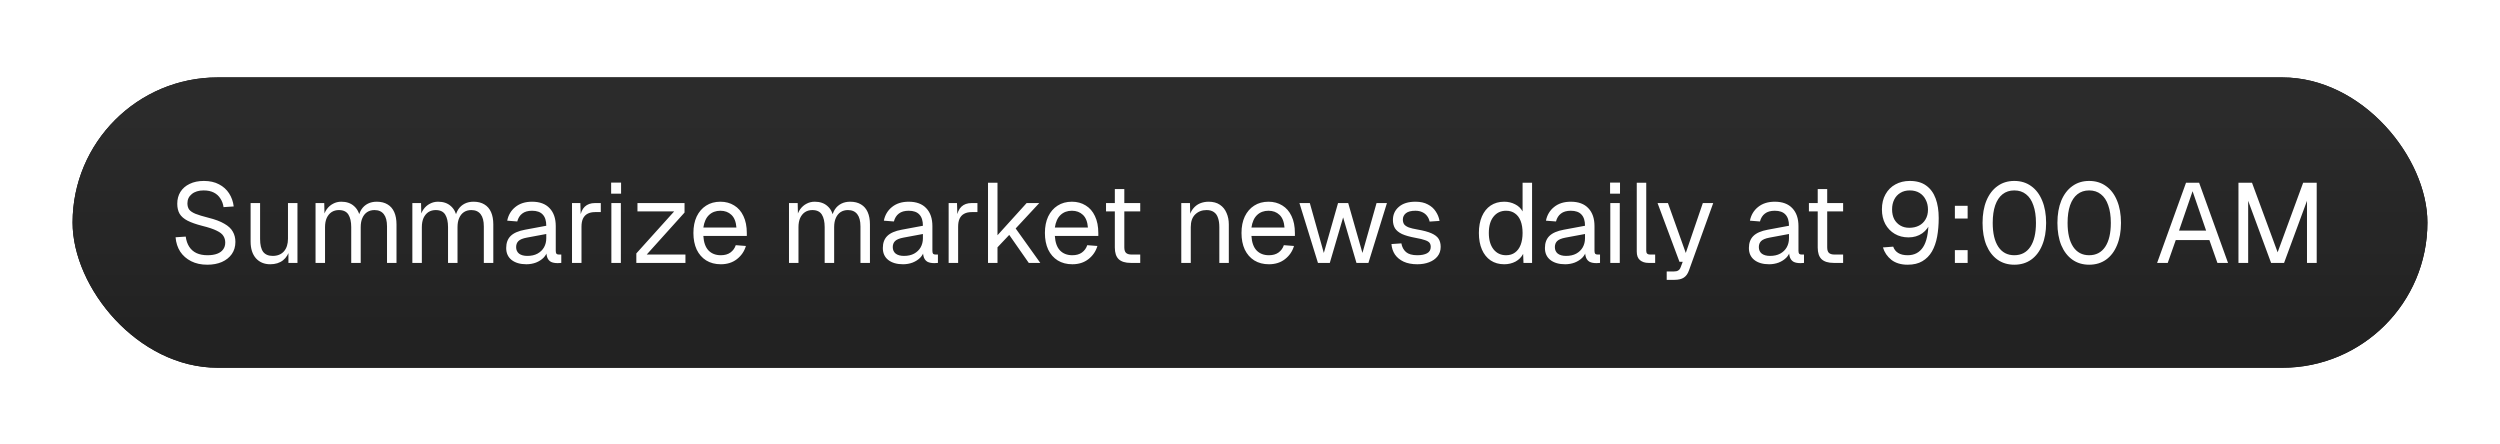
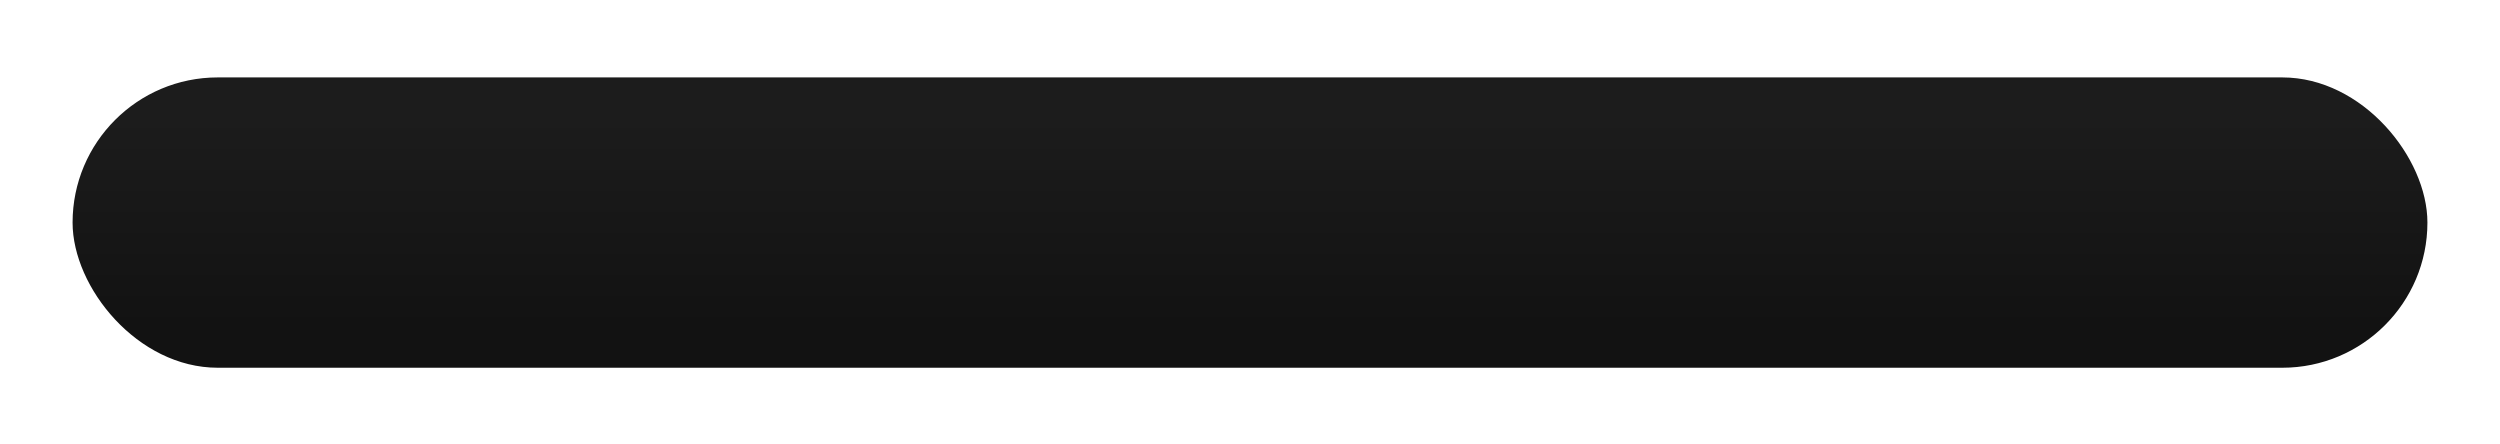
<svg xmlns="http://www.w3.org/2000/svg" width="310" height="55" viewBox="0 0 310 55" fill="none">
  <g filter="url(#filter0_dd_2031_1734)">
-     <rect x="9" y="8" width="292" height="36" rx="18" fill="#171717" />
    <rect x="9" y="8" width="292" height="36" rx="18" fill="url(#paint0_linear_2031_1734)" />
-     <rect x="9" y="8" width="292" height="36" rx="18" fill="white" fill-opacity="0.07" />
-     <path d="M25.704 31.224C24.939 31.224 24.271 31.079 23.702 30.79C23.133 30.501 22.68 30.104 22.344 29.6C22.017 29.087 21.826 28.494 21.77 27.822L23.03 27.738C23.095 28.233 23.24 28.653 23.464 28.998C23.688 29.343 23.987 29.605 24.36 29.782C24.743 29.959 25.2 30.048 25.732 30.048C26.199 30.048 26.595 29.987 26.922 29.866C27.249 29.745 27.496 29.567 27.664 29.334C27.841 29.101 27.93 28.816 27.93 28.48C27.93 28.172 27.855 27.901 27.706 27.668C27.566 27.425 27.291 27.206 26.88 27.01C26.479 26.805 25.881 26.604 25.088 26.408C24.323 26.212 23.711 25.997 23.254 25.764C22.806 25.531 22.479 25.246 22.274 24.91C22.078 24.574 21.98 24.159 21.98 23.664C21.98 23.104 22.111 22.614 22.372 22.194C22.643 21.765 23.025 21.433 23.52 21.2C24.015 20.957 24.603 20.836 25.284 20.836C26.012 20.836 26.637 20.976 27.16 21.256C27.683 21.527 28.098 21.9 28.406 22.376C28.714 22.852 28.905 23.393 28.98 24L27.72 24.084C27.664 23.683 27.533 23.328 27.328 23.02C27.132 22.703 26.861 22.455 26.516 22.278C26.171 22.101 25.751 22.012 25.256 22.012C24.64 22.012 24.15 22.161 23.786 22.46C23.422 22.749 23.24 23.132 23.24 23.608C23.24 23.916 23.31 24.173 23.45 24.378C23.599 24.574 23.861 24.751 24.234 24.91C24.607 25.059 25.144 25.223 25.844 25.4C26.675 25.605 27.333 25.853 27.818 26.142C28.313 26.422 28.663 26.749 28.868 27.122C29.083 27.495 29.19 27.92 29.19 28.396C29.19 28.975 29.041 29.479 28.742 29.908C28.443 30.328 28.033 30.655 27.51 30.888C26.987 31.112 26.385 31.224 25.704 31.224ZM33.511 31.168C32.774 31.168 32.181 30.921 31.733 30.426C31.294 29.922 31.075 29.231 31.075 28.354V23.58H32.251V28.032C32.251 28.751 32.377 29.283 32.629 29.628C32.89 29.964 33.287 30.132 33.819 30.132C34.407 30.132 34.869 29.945 35.205 29.572C35.541 29.189 35.709 28.667 35.709 28.004V23.58H36.885V31H35.765V29.166L35.947 29.264C35.798 29.871 35.513 30.342 35.093 30.678C34.673 31.005 34.146 31.168 33.511 31.168ZM39.128 31V23.58H40.206L40.248 25.456L40.08 25.4C40.164 24.989 40.309 24.639 40.514 24.35C40.728 24.051 40.99 23.823 41.298 23.664C41.606 23.496 41.947 23.412 42.32 23.412C42.964 23.412 43.486 23.589 43.888 23.944C44.298 24.299 44.555 24.793 44.658 25.428L44.434 25.414C44.508 24.985 44.644 24.625 44.84 24.336C45.045 24.037 45.306 23.809 45.624 23.65C45.941 23.491 46.305 23.412 46.716 23.412C47.248 23.412 47.696 23.524 48.06 23.748C48.424 23.963 48.699 24.28 48.886 24.7C49.072 25.12 49.166 25.629 49.166 26.226V31H47.99V26.478C47.99 25.806 47.859 25.302 47.598 24.966C47.337 24.621 46.949 24.448 46.436 24.448C46.09 24.448 45.787 24.532 45.526 24.7C45.274 24.868 45.078 25.111 44.938 25.428C44.798 25.736 44.728 26.114 44.728 26.562V31H43.552V26.562C43.552 25.899 43.435 25.381 43.202 25.008C42.968 24.635 42.577 24.448 42.026 24.448C41.681 24.448 41.377 24.532 41.116 24.7C40.864 24.868 40.663 25.111 40.514 25.428C40.374 25.745 40.304 26.123 40.304 26.562V31H39.128ZM51.132 31V23.58H52.21L52.252 25.456L52.084 25.4C52.168 24.989 52.312 24.639 52.518 24.35C52.732 24.051 52.994 23.823 53.302 23.664C53.61 23.496 53.95 23.412 54.324 23.412C54.968 23.412 55.49 23.589 55.892 23.944C56.302 24.299 56.559 24.793 56.662 25.428L56.438 25.414C56.512 24.985 56.648 24.625 56.844 24.336C57.049 24.037 57.31 23.809 57.628 23.65C57.945 23.491 58.309 23.412 58.72 23.412C59.252 23.412 59.7 23.524 60.064 23.748C60.428 23.963 60.703 24.28 60.89 24.7C61.076 25.12 61.17 25.629 61.17 26.226V31H59.994V26.478C59.994 25.806 59.863 25.302 59.602 24.966C59.34 24.621 58.953 24.448 58.44 24.448C58.094 24.448 57.791 24.532 57.53 24.7C57.278 24.868 57.082 25.111 56.942 25.428C56.802 25.736 56.732 26.114 56.732 26.562V31H55.556V26.562C55.556 25.899 55.439 25.381 55.206 25.008C54.972 24.635 54.58 24.448 54.03 24.448C53.684 24.448 53.381 24.532 53.12 24.7C52.868 24.868 52.667 25.111 52.518 25.428C52.378 25.745 52.308 26.123 52.308 26.562V31H51.132ZM65.274 31.168C64.509 31.168 63.898 30.991 63.44 30.636C62.992 30.281 62.768 29.787 62.768 29.152C62.768 28.517 62.955 28.018 63.328 27.654C63.702 27.29 64.294 27.033 65.106 26.884L67.738 26.394C67.738 25.769 67.589 25.302 67.29 24.994C67.001 24.686 66.562 24.532 65.974 24.532C65.461 24.532 65.055 24.649 64.756 24.882C64.458 25.106 64.252 25.433 64.14 25.862L62.894 25.764C63.034 25.064 63.37 24.499 63.902 24.07C64.444 23.631 65.134 23.412 65.974 23.412C66.926 23.412 67.654 23.683 68.158 24.224C68.662 24.756 68.914 25.493 68.914 26.436V29.502C68.914 29.67 68.942 29.791 68.998 29.866C69.064 29.931 69.166 29.964 69.306 29.964H69.6V31C69.563 31.009 69.502 31.014 69.418 31.014C69.334 31.023 69.246 31.028 69.152 31.028C68.816 31.028 68.541 30.977 68.326 30.874C68.121 30.762 67.972 30.594 67.878 30.37C67.785 30.137 67.738 29.833 67.738 29.46L67.878 29.488C67.813 29.805 67.654 30.095 67.402 30.356C67.15 30.608 66.838 30.809 66.464 30.958C66.091 31.098 65.694 31.168 65.274 31.168ZM65.386 30.132C65.881 30.132 66.301 30.039 66.646 29.852C67.001 29.656 67.272 29.395 67.458 29.068C67.645 28.732 67.738 28.359 67.738 27.948V27.416L65.33 27.864C64.826 27.957 64.476 28.102 64.28 28.298C64.094 28.485 64 28.732 64 29.04C64 29.385 64.122 29.656 64.364 29.852C64.616 30.039 64.957 30.132 65.386 30.132ZM70.929 31V23.58H71.965L72.021 25.456L71.909 25.414C72.002 24.779 72.203 24.317 72.511 24.028C72.828 23.729 73.248 23.58 73.771 23.58H74.499V24.7H73.785C73.411 24.7 73.099 24.77 72.847 24.91C72.604 25.041 72.417 25.241 72.287 25.512C72.165 25.773 72.105 26.109 72.105 26.52V31H70.929ZM75.809 31V23.58H76.986V31H75.809ZM75.781 22.418V21.046H77.013V22.418H75.781ZM78.905 31V29.824L83.595 24.616H79.045V23.58H84.883V24.756L80.193 29.964H84.995V31H78.905ZM89.385 31.168C88.685 31.168 88.079 31.009 87.565 30.692C87.061 30.375 86.669 29.927 86.389 29.348C86.118 28.76 85.983 28.074 85.983 27.29C85.983 26.506 86.118 25.825 86.389 25.246C86.669 24.667 87.056 24.219 87.551 23.902C88.055 23.575 88.648 23.412 89.329 23.412C89.973 23.412 90.543 23.566 91.037 23.874C91.532 24.173 91.915 24.611 92.185 25.19C92.465 25.769 92.605 26.473 92.605 27.304V27.654H87.215C87.262 28.447 87.472 29.045 87.845 29.446C88.228 29.847 88.741 30.048 89.385 30.048C89.871 30.048 90.267 29.936 90.575 29.712C90.892 29.479 91.112 29.175 91.233 28.802L92.493 28.9C92.297 29.563 91.924 30.109 91.373 30.538C90.832 30.958 90.169 31.168 89.385 31.168ZM87.215 26.618H91.317C91.261 25.899 91.051 25.372 90.687 25.036C90.332 24.7 89.88 24.532 89.329 24.532C88.76 24.532 88.288 24.709 87.915 25.064C87.551 25.409 87.318 25.927 87.215 26.618ZM97.835 31V23.58H98.913L98.955 25.456L98.787 25.4C98.871 24.989 99.016 24.639 99.221 24.35C99.436 24.051 99.697 23.823 100.005 23.664C100.313 23.496 100.654 23.412 101.027 23.412C101.671 23.412 102.194 23.589 102.595 23.944C103.006 24.299 103.262 24.793 103.365 25.428L103.141 25.414C103.216 24.985 103.351 24.625 103.547 24.336C103.752 24.037 104.014 23.809 104.331 23.65C104.648 23.491 105.012 23.412 105.423 23.412C105.955 23.412 106.403 23.524 106.767 23.748C107.131 23.963 107.406 24.28 107.593 24.7C107.78 25.12 107.873 25.629 107.873 26.226V31H106.697V26.478C106.697 25.806 106.566 25.302 106.305 24.966C106.044 24.621 105.656 24.448 105.143 24.448C104.798 24.448 104.494 24.532 104.233 24.7C103.981 24.868 103.785 25.111 103.645 25.428C103.505 25.736 103.435 26.114 103.435 26.562V31H102.259V26.562C102.259 25.899 102.142 25.381 101.909 25.008C101.676 24.635 101.284 24.448 100.733 24.448C100.388 24.448 100.084 24.532 99.823 24.7C99.571 24.868 99.37 25.111 99.221 25.428C99.081 25.745 99.011 26.123 99.011 26.562V31H97.835ZM111.977 31.168C111.212 31.168 110.601 30.991 110.143 30.636C109.695 30.281 109.471 29.787 109.471 29.152C109.471 28.517 109.658 28.018 110.031 27.654C110.405 27.29 110.997 27.033 111.809 26.884L114.441 26.394C114.441 25.769 114.292 25.302 113.993 24.994C113.704 24.686 113.265 24.532 112.677 24.532C112.164 24.532 111.758 24.649 111.459 24.882C111.161 25.106 110.955 25.433 110.843 25.862L109.597 25.764C109.737 25.064 110.073 24.499 110.605 24.07C111.147 23.631 111.837 23.412 112.677 23.412C113.629 23.412 114.357 23.683 114.861 24.224C115.365 24.756 115.617 25.493 115.617 26.436V29.502C115.617 29.67 115.645 29.791 115.701 29.866C115.767 29.931 115.869 29.964 116.009 29.964H116.303V31C116.266 31.009 116.205 31.014 116.121 31.014C116.037 31.023 115.949 31.028 115.855 31.028C115.519 31.028 115.244 30.977 115.029 30.874C114.824 30.762 114.675 30.594 114.581 30.37C114.488 30.137 114.441 29.833 114.441 29.46L114.581 29.488C114.516 29.805 114.357 30.095 114.105 30.356C113.853 30.608 113.541 30.809 113.167 30.958C112.794 31.098 112.397 31.168 111.977 31.168ZM112.089 30.132C112.584 30.132 113.004 30.039 113.349 29.852C113.704 29.656 113.975 29.395 114.161 29.068C114.348 28.732 114.441 28.359 114.441 27.948V27.416L112.033 27.864C111.529 27.957 111.179 28.102 110.983 28.298C110.797 28.485 110.703 28.732 110.703 29.04C110.703 29.385 110.825 29.656 111.067 29.852C111.319 30.039 111.66 30.132 112.089 30.132ZM117.632 31V23.58H118.668L118.724 25.456L118.612 25.414C118.705 24.779 118.906 24.317 119.214 24.028C119.531 23.729 119.951 23.58 120.474 23.58H121.202V24.7H120.488C120.114 24.7 119.802 24.77 119.55 24.91C119.307 25.041 119.12 25.241 118.99 25.512C118.868 25.773 118.808 26.109 118.808 26.52V31H117.632ZM122.513 31V21.06H123.689V27.57L127.301 23.58H128.869L125.943 26.73L128.995 31H127.567L125.145 27.528L123.689 29.068V31H122.513ZM132.971 31.168C132.271 31.168 131.664 31.009 131.151 30.692C130.647 30.375 130.255 29.927 129.975 29.348C129.704 28.76 129.569 28.074 129.569 27.29C129.569 26.506 129.704 25.825 129.975 25.246C130.255 24.667 130.642 24.219 131.137 23.902C131.641 23.575 132.234 23.412 132.915 23.412C133.559 23.412 134.128 23.566 134.623 23.874C135.118 24.173 135.5 24.611 135.771 25.19C136.051 25.769 136.191 26.473 136.191 27.304V27.654H130.801C130.848 28.447 131.058 29.045 131.431 29.446C131.814 29.847 132.327 30.048 132.971 30.048C133.456 30.048 133.853 29.936 134.161 29.712C134.478 29.479 134.698 29.175 134.819 28.802L136.079 28.9C135.883 29.563 135.51 30.109 134.959 30.538C134.418 30.958 133.755 31.168 132.971 31.168ZM130.801 26.618H134.903C134.847 25.899 134.637 25.372 134.273 25.036C133.918 24.7 133.466 24.532 132.915 24.532C132.346 24.532 131.874 24.709 131.501 25.064C131.137 25.409 130.904 25.927 130.801 26.618ZM140.213 31C139.541 31 139.042 30.846 138.715 30.538C138.398 30.23 138.239 29.749 138.239 29.096V21.844H139.415V29.068C139.415 29.404 139.49 29.637 139.639 29.768C139.788 29.899 140.017 29.964 140.325 29.964H141.389V31H140.213ZM137.147 24.616V23.58H141.389V24.616H137.147ZM146.479 31V23.58H147.557L147.599 25.47L147.459 25.344C147.553 24.905 147.716 24.546 147.949 24.266C148.183 23.977 148.463 23.762 148.789 23.622C149.125 23.482 149.485 23.412 149.867 23.412C150.437 23.412 150.903 23.538 151.267 23.79C151.641 24.042 151.916 24.383 152.093 24.812C152.28 25.232 152.373 25.703 152.373 26.226V31H151.197V26.562C151.197 26.105 151.141 25.722 151.029 25.414C150.927 25.097 150.759 24.859 150.525 24.7C150.292 24.532 149.989 24.448 149.615 24.448C149.046 24.448 148.575 24.63 148.201 24.994C147.837 25.349 147.655 25.871 147.655 26.562V31H146.479ZM157.348 31.168C156.648 31.168 156.041 31.009 155.528 30.692C155.024 30.375 154.632 29.927 154.352 29.348C154.081 28.76 153.946 28.074 153.946 27.29C153.946 26.506 154.081 25.825 154.352 25.246C154.632 24.667 155.019 24.219 155.514 23.902C156.018 23.575 156.611 23.412 157.292 23.412C157.936 23.412 158.505 23.566 159 23.874C159.495 24.173 159.877 24.611 160.148 25.19C160.428 25.769 160.568 26.473 160.568 27.304V27.654H155.178C155.225 28.447 155.435 29.045 155.808 29.446C156.191 29.847 156.704 30.048 157.348 30.048C157.833 30.048 158.23 29.936 158.538 29.712C158.855 29.479 159.075 29.175 159.196 28.802L160.456 28.9C160.26 29.563 159.887 30.109 159.336 30.538C158.795 30.958 158.132 31.168 157.348 31.168ZM155.178 26.618H159.28C159.224 25.899 159.014 25.372 158.65 25.036C158.295 24.7 157.843 24.532 157.292 24.532C156.723 24.532 156.251 24.709 155.878 25.064C155.514 25.409 155.281 25.927 155.178 26.618ZM163.426 31L161.13 23.58H162.418L164.154 29.768L165.918 23.58H167.178L168.942 29.768L170.692 23.58H171.98L169.684 31H168.2L166.548 25.358L164.896 31H163.426ZM175.746 31.168C175.083 31.168 174.518 31.061 174.052 30.846C173.594 30.631 173.235 30.337 172.974 29.964C172.722 29.581 172.577 29.147 172.54 28.662L173.772 28.578C173.846 29.026 174.038 29.385 174.346 29.656C174.654 29.917 175.12 30.048 175.746 30.048C176.25 30.048 176.651 29.969 176.95 29.81C177.258 29.642 177.412 29.376 177.412 29.012C177.412 28.816 177.365 28.653 177.272 28.522C177.178 28.391 176.996 28.279 176.726 28.186C176.455 28.083 176.054 27.985 175.522 27.892C174.812 27.761 174.252 27.603 173.842 27.416C173.44 27.22 173.151 26.982 172.974 26.702C172.806 26.413 172.722 26.072 172.722 25.68C172.722 25.017 172.964 24.476 173.45 24.056C173.935 23.627 174.626 23.412 175.522 23.412C176.128 23.412 176.637 23.524 177.048 23.748C177.468 23.963 177.794 24.252 178.028 24.616C178.27 24.971 178.429 25.363 178.504 25.792L177.272 25.876C177.216 25.615 177.113 25.386 176.964 25.19C176.814 24.985 176.618 24.826 176.376 24.714C176.133 24.593 175.844 24.532 175.508 24.532C174.976 24.532 174.584 24.635 174.332 24.84C174.08 25.045 173.954 25.307 173.954 25.624C173.954 25.867 174.01 26.067 174.122 26.226C174.243 26.375 174.434 26.501 174.696 26.604C174.957 26.697 175.307 26.781 175.746 26.856C176.502 26.987 177.09 27.145 177.51 27.332C177.93 27.519 178.224 27.747 178.392 28.018C178.56 28.289 178.644 28.62 178.644 29.012C178.644 29.469 178.513 29.861 178.252 30.188C178 30.505 177.654 30.748 177.216 30.916C176.786 31.084 176.296 31.168 175.746 31.168ZM186.518 31.168C185.874 31.168 185.314 31.009 184.838 30.692C184.371 30.375 184.012 29.927 183.76 29.348C183.508 28.769 183.382 28.083 183.382 27.29C183.382 26.497 183.508 25.811 183.76 25.232C184.012 24.653 184.371 24.205 184.838 23.888C185.314 23.571 185.874 23.412 186.518 23.412C187.012 23.412 187.465 23.519 187.876 23.734C188.286 23.939 188.594 24.233 188.8 24.616V21.06H189.976V31H188.912L188.87 29.88C188.664 30.281 188.352 30.599 187.932 30.832C187.512 31.056 187.04 31.168 186.518 31.168ZM186.756 30.048C187.194 30.048 187.563 29.936 187.862 29.712C188.17 29.488 188.403 29.171 188.562 28.76C188.72 28.34 188.8 27.85 188.8 27.29C188.8 26.711 188.72 26.217 188.562 25.806C188.403 25.395 188.17 25.083 187.862 24.868C187.563 24.644 187.194 24.532 186.756 24.532C186.102 24.532 185.58 24.779 185.188 25.274C184.805 25.759 184.614 26.431 184.614 27.29C184.614 28.139 184.805 28.811 185.188 29.306C185.58 29.801 186.102 30.048 186.756 30.048ZM194.077 31.168C193.312 31.168 192.7 30.991 192.243 30.636C191.795 30.281 191.571 29.787 191.571 29.152C191.571 28.517 191.758 28.018 192.131 27.654C192.504 27.29 193.097 27.033 193.909 26.884L196.541 26.394C196.541 25.769 196.392 25.302 196.093 24.994C195.804 24.686 195.365 24.532 194.777 24.532C194.264 24.532 193.858 24.649 193.559 24.882C193.26 25.106 193.055 25.433 192.943 25.862L191.697 25.764C191.837 25.064 192.173 24.499 192.705 24.07C193.246 23.631 193.937 23.412 194.777 23.412C195.729 23.412 196.457 23.683 196.961 24.224C197.465 24.756 197.717 25.493 197.717 26.436V29.502C197.717 29.67 197.745 29.791 197.801 29.866C197.866 29.931 197.969 29.964 198.109 29.964H198.403V31C198.366 31.009 198.305 31.014 198.221 31.014C198.137 31.023 198.048 31.028 197.955 31.028C197.619 31.028 197.344 30.977 197.129 30.874C196.924 30.762 196.774 30.594 196.681 30.37C196.588 30.137 196.541 29.833 196.541 29.46L196.681 29.488C196.616 29.805 196.457 30.095 196.205 30.356C195.953 30.608 195.64 30.809 195.267 30.958C194.894 31.098 194.497 31.168 194.077 31.168ZM194.189 30.132C194.684 30.132 195.104 30.039 195.449 29.852C195.804 29.656 196.074 29.395 196.261 29.068C196.448 28.732 196.541 28.359 196.541 27.948V27.416L194.133 27.864C193.629 27.957 193.279 28.102 193.083 28.298C192.896 28.485 192.803 28.732 192.803 29.04C192.803 29.385 192.924 29.656 193.167 29.852C193.419 30.039 193.76 30.132 194.189 30.132ZM199.677 31V23.58H200.853V31H199.677ZM199.649 22.418V21.046H200.881V22.418H199.649ZM204.414 31C203.985 31 203.635 30.888 203.364 30.664C203.093 30.44 202.958 30.085 202.958 29.6V21.06H204.134V29.502C204.134 29.651 204.171 29.768 204.246 29.852C204.33 29.927 204.447 29.964 204.596 29.964H205.24V31H204.414ZM206.671 33.1V32.064H207.525C207.786 32.064 207.977 32.022 208.099 31.938C208.229 31.863 208.327 31.737 208.393 31.56L208.659 30.86H208.253L205.537 23.58H206.825L209.037 29.768L211.151 23.58H212.439L209.429 31.938C209.289 32.339 209.079 32.633 208.799 32.82C208.519 33.007 208.131 33.1 207.637 33.1H206.671ZM219.37 31.168C218.605 31.168 217.993 30.991 217.536 30.636C217.088 30.281 216.864 29.787 216.864 29.152C216.864 28.517 217.051 28.018 217.424 27.654C217.797 27.29 218.39 27.033 219.202 26.884L221.834 26.394C221.834 25.769 221.685 25.302 221.386 24.994C221.097 24.686 220.658 24.532 220.07 24.532C219.557 24.532 219.151 24.649 218.852 24.882C218.553 25.106 218.348 25.433 218.236 25.862L216.99 25.764C217.13 25.064 217.466 24.499 217.998 24.07C218.539 23.631 219.23 23.412 220.07 23.412C221.022 23.412 221.75 23.683 222.254 24.224C222.758 24.756 223.01 25.493 223.01 26.436V29.502C223.01 29.67 223.038 29.791 223.094 29.866C223.159 29.931 223.262 29.964 223.402 29.964H223.696V31C223.659 31.009 223.598 31.014 223.514 31.014C223.43 31.023 223.341 31.028 223.248 31.028C222.912 31.028 222.637 30.977 222.422 30.874C222.217 30.762 222.067 30.594 221.974 30.37C221.881 30.137 221.834 29.833 221.834 29.46L221.974 29.488C221.909 29.805 221.75 30.095 221.498 30.356C221.246 30.608 220.933 30.809 220.56 30.958C220.187 31.098 219.79 31.168 219.37 31.168ZM219.482 30.132C219.977 30.132 220.397 30.039 220.742 29.852C221.097 29.656 221.367 29.395 221.554 29.068C221.741 28.732 221.834 28.359 221.834 27.948V27.416L219.426 27.864C218.922 27.957 218.572 28.102 218.376 28.298C218.189 28.485 218.096 28.732 218.096 29.04C218.096 29.385 218.217 29.656 218.46 29.852C218.712 30.039 219.053 30.132 219.482 30.132ZM227.371 31C226.699 31 226.2 30.846 225.873 30.538C225.556 30.23 225.397 29.749 225.397 29.096V21.844H226.573V29.068C226.573 29.404 226.648 29.637 226.797 29.768C226.946 29.899 227.175 29.964 227.483 29.964H228.547V31H227.371ZM224.305 24.616V23.58H228.547V24.616H224.305ZM236.55 31.224C235.728 31.224 235.056 31.023 234.534 30.622C234.02 30.211 233.67 29.698 233.484 29.082L234.758 28.984C234.87 29.32 235.075 29.581 235.374 29.768C235.672 29.955 236.064 30.048 236.55 30.048C237.38 30.048 238.015 29.717 238.454 29.054C238.902 28.382 239.13 27.304 239.14 25.82L239.434 25.876C239.2 26.501 238.841 26.987 238.356 27.332C237.87 27.668 237.306 27.836 236.662 27.836C236.018 27.836 235.448 27.691 234.954 27.402C234.459 27.113 234.067 26.707 233.778 26.184C233.498 25.661 233.358 25.055 233.358 24.364C233.358 23.636 233.507 23.011 233.806 22.488C234.104 21.956 234.51 21.55 235.024 21.27C235.546 20.981 236.144 20.836 236.816 20.836C237.646 20.836 238.323 21.027 238.846 21.41C239.378 21.793 239.77 22.329 240.022 23.02C240.274 23.701 240.4 24.509 240.4 25.442C240.4 26.273 240.334 27.043 240.204 27.752C240.073 28.452 239.858 29.063 239.56 29.586C239.261 30.099 238.864 30.501 238.37 30.79C237.884 31.079 237.278 31.224 236.55 31.224ZM236.746 26.646C237.203 26.646 237.604 26.557 237.95 26.38C238.295 26.203 238.566 25.946 238.762 25.61C238.967 25.274 239.07 24.868 239.07 24.392C239.07 23.935 238.976 23.529 238.79 23.174C238.612 22.81 238.356 22.525 238.02 22.32C237.684 22.115 237.282 22.012 236.816 22.012C236.358 22.012 235.966 22.115 235.64 22.32C235.313 22.516 235.061 22.791 234.884 23.146C234.706 23.501 234.618 23.907 234.618 24.364C234.618 24.831 234.706 25.237 234.884 25.582C235.07 25.918 235.322 26.179 235.64 26.366C235.957 26.553 236.326 26.646 236.746 26.646ZM242.405 31V29.418H243.987V31H242.405ZM242.405 25.498V23.916H243.987V25.498H242.405ZM249.771 31.224C248.968 31.224 248.273 31.014 247.685 30.594C247.097 30.174 246.639 29.577 246.313 28.802C245.995 28.027 245.837 27.108 245.837 26.044C245.837 24.98 245.995 24.061 246.313 23.286C246.639 22.502 247.097 21.9 247.685 21.48C248.273 21.051 248.968 20.836 249.771 20.836C250.583 20.836 251.283 21.051 251.871 21.48C252.459 21.9 252.911 22.497 253.229 23.272C253.555 24.047 253.719 24.971 253.719 26.044C253.719 27.108 253.555 28.027 253.229 28.802C252.911 29.577 252.459 30.174 251.871 30.594C251.283 31.014 250.583 31.224 249.771 31.224ZM249.771 30.048C250.629 30.048 251.292 29.703 251.759 29.012C252.225 28.312 252.459 27.323 252.459 26.044C252.459 25.185 252.351 24.457 252.137 23.86C251.931 23.253 251.628 22.796 251.227 22.488C250.835 22.171 250.349 22.012 249.771 22.012C249.201 22.012 248.716 22.171 248.315 22.488C247.923 22.796 247.619 23.253 247.405 23.86C247.199 24.457 247.097 25.185 247.097 26.044C247.097 27.323 247.33 28.312 247.797 29.012C248.263 29.703 248.921 30.048 249.771 30.048ZM259.054 31.224C258.251 31.224 257.556 31.014 256.968 30.594C256.38 30.174 255.923 29.577 255.596 28.802C255.279 28.027 255.12 27.108 255.12 26.044C255.12 24.98 255.279 24.061 255.596 23.286C255.923 22.502 256.38 21.9 256.968 21.48C257.556 21.051 258.251 20.836 259.054 20.836C259.866 20.836 260.566 21.051 261.154 21.48C261.742 21.9 262.195 22.497 262.512 23.272C262.839 24.047 263.002 24.971 263.002 26.044C263.002 27.108 262.839 28.027 262.512 28.802C262.195 29.577 261.742 30.174 261.154 30.594C260.566 31.014 259.866 31.224 259.054 31.224ZM259.054 30.048C259.913 30.048 260.575 29.703 261.042 29.012C261.509 28.312 261.742 27.323 261.742 26.044C261.742 25.185 261.635 24.457 261.42 23.86C261.215 23.253 260.911 22.796 260.51 22.488C260.118 22.171 259.633 22.012 259.054 22.012C258.485 22.012 257.999 22.171 257.598 22.488C257.206 22.796 256.903 23.253 256.688 23.86C256.483 24.457 256.38 25.185 256.38 26.044C256.38 27.323 256.613 28.312 257.08 29.012C257.547 29.703 258.205 30.048 259.054 30.048ZM267.483 31L271.067 21.06H272.691L276.275 31H274.959L273.965 28.172H269.793L268.799 31H267.483ZM270.199 26.996H273.559L271.879 22.11L270.199 26.996ZM277.569 31V21.06H279.249L282.427 29.684L285.591 21.06H287.271V31H286.067V23.3L283.225 31H281.615L278.773 23.3V31H277.569Z" fill="white" />
  </g>
  <defs>
    <filter id="filter0_dd_2031_1734" x="0.2" y="0.8" width="309.6" height="53.6" filterUnits="userSpaceOnUse" color-interpolation-filters="sRGB">
      <feFlood flood-opacity="0" result="BackgroundImageFix" />
      <feColorMatrix in="SourceAlpha" type="matrix" values="0 0 0 0 0 0 0 0 0 0 0 0 0 0 0 0 0 0 127 0" result="hardAlpha" />
      <feMorphology radius="1.2" operator="dilate" in="SourceAlpha" result="effect1_dropShadow_2031_1734" />
      <feOffset />
      <feColorMatrix type="matrix" values="0 0 0 0 1 0 0 0 0 1 0 0 0 0 1 0 0 0 0.09 0" />
      <feBlend mode="normal" in2="BackgroundImageFix" result="effect1_dropShadow_2031_1734" />
      <feColorMatrix in="SourceAlpha" type="matrix" values="0 0 0 0 0 0 0 0 0 0 0 0 0 0 0 0 0 0 127 0" result="hardAlpha" />
      <feOffset dy="1.6" />
      <feGaussianBlur stdDeviation="4.4" />
      <feColorMatrix type="matrix" values="0 0 0 0 0.043 0 0 0 0 0.043 0 0 0 0 0.043 0 0 0 0.08 0" />
      <feBlend mode="normal" in2="effect1_dropShadow_2031_1734" result="effect2_dropShadow_2031_1734" />
      <feBlend mode="normal" in="SourceGraphic" in2="effect2_dropShadow_2031_1734" result="shape" />
    </filter>
    <linearGradient id="paint0_linear_2031_1734" x1="155.318" y1="13.007" x2="155.318" y2="39.036" gradientUnits="userSpaceOnUse">
      <stop stop-color="#1C1C1C" />
      <stop offset="1" stop-color="#121212" />
    </linearGradient>
  </defs>
</svg>